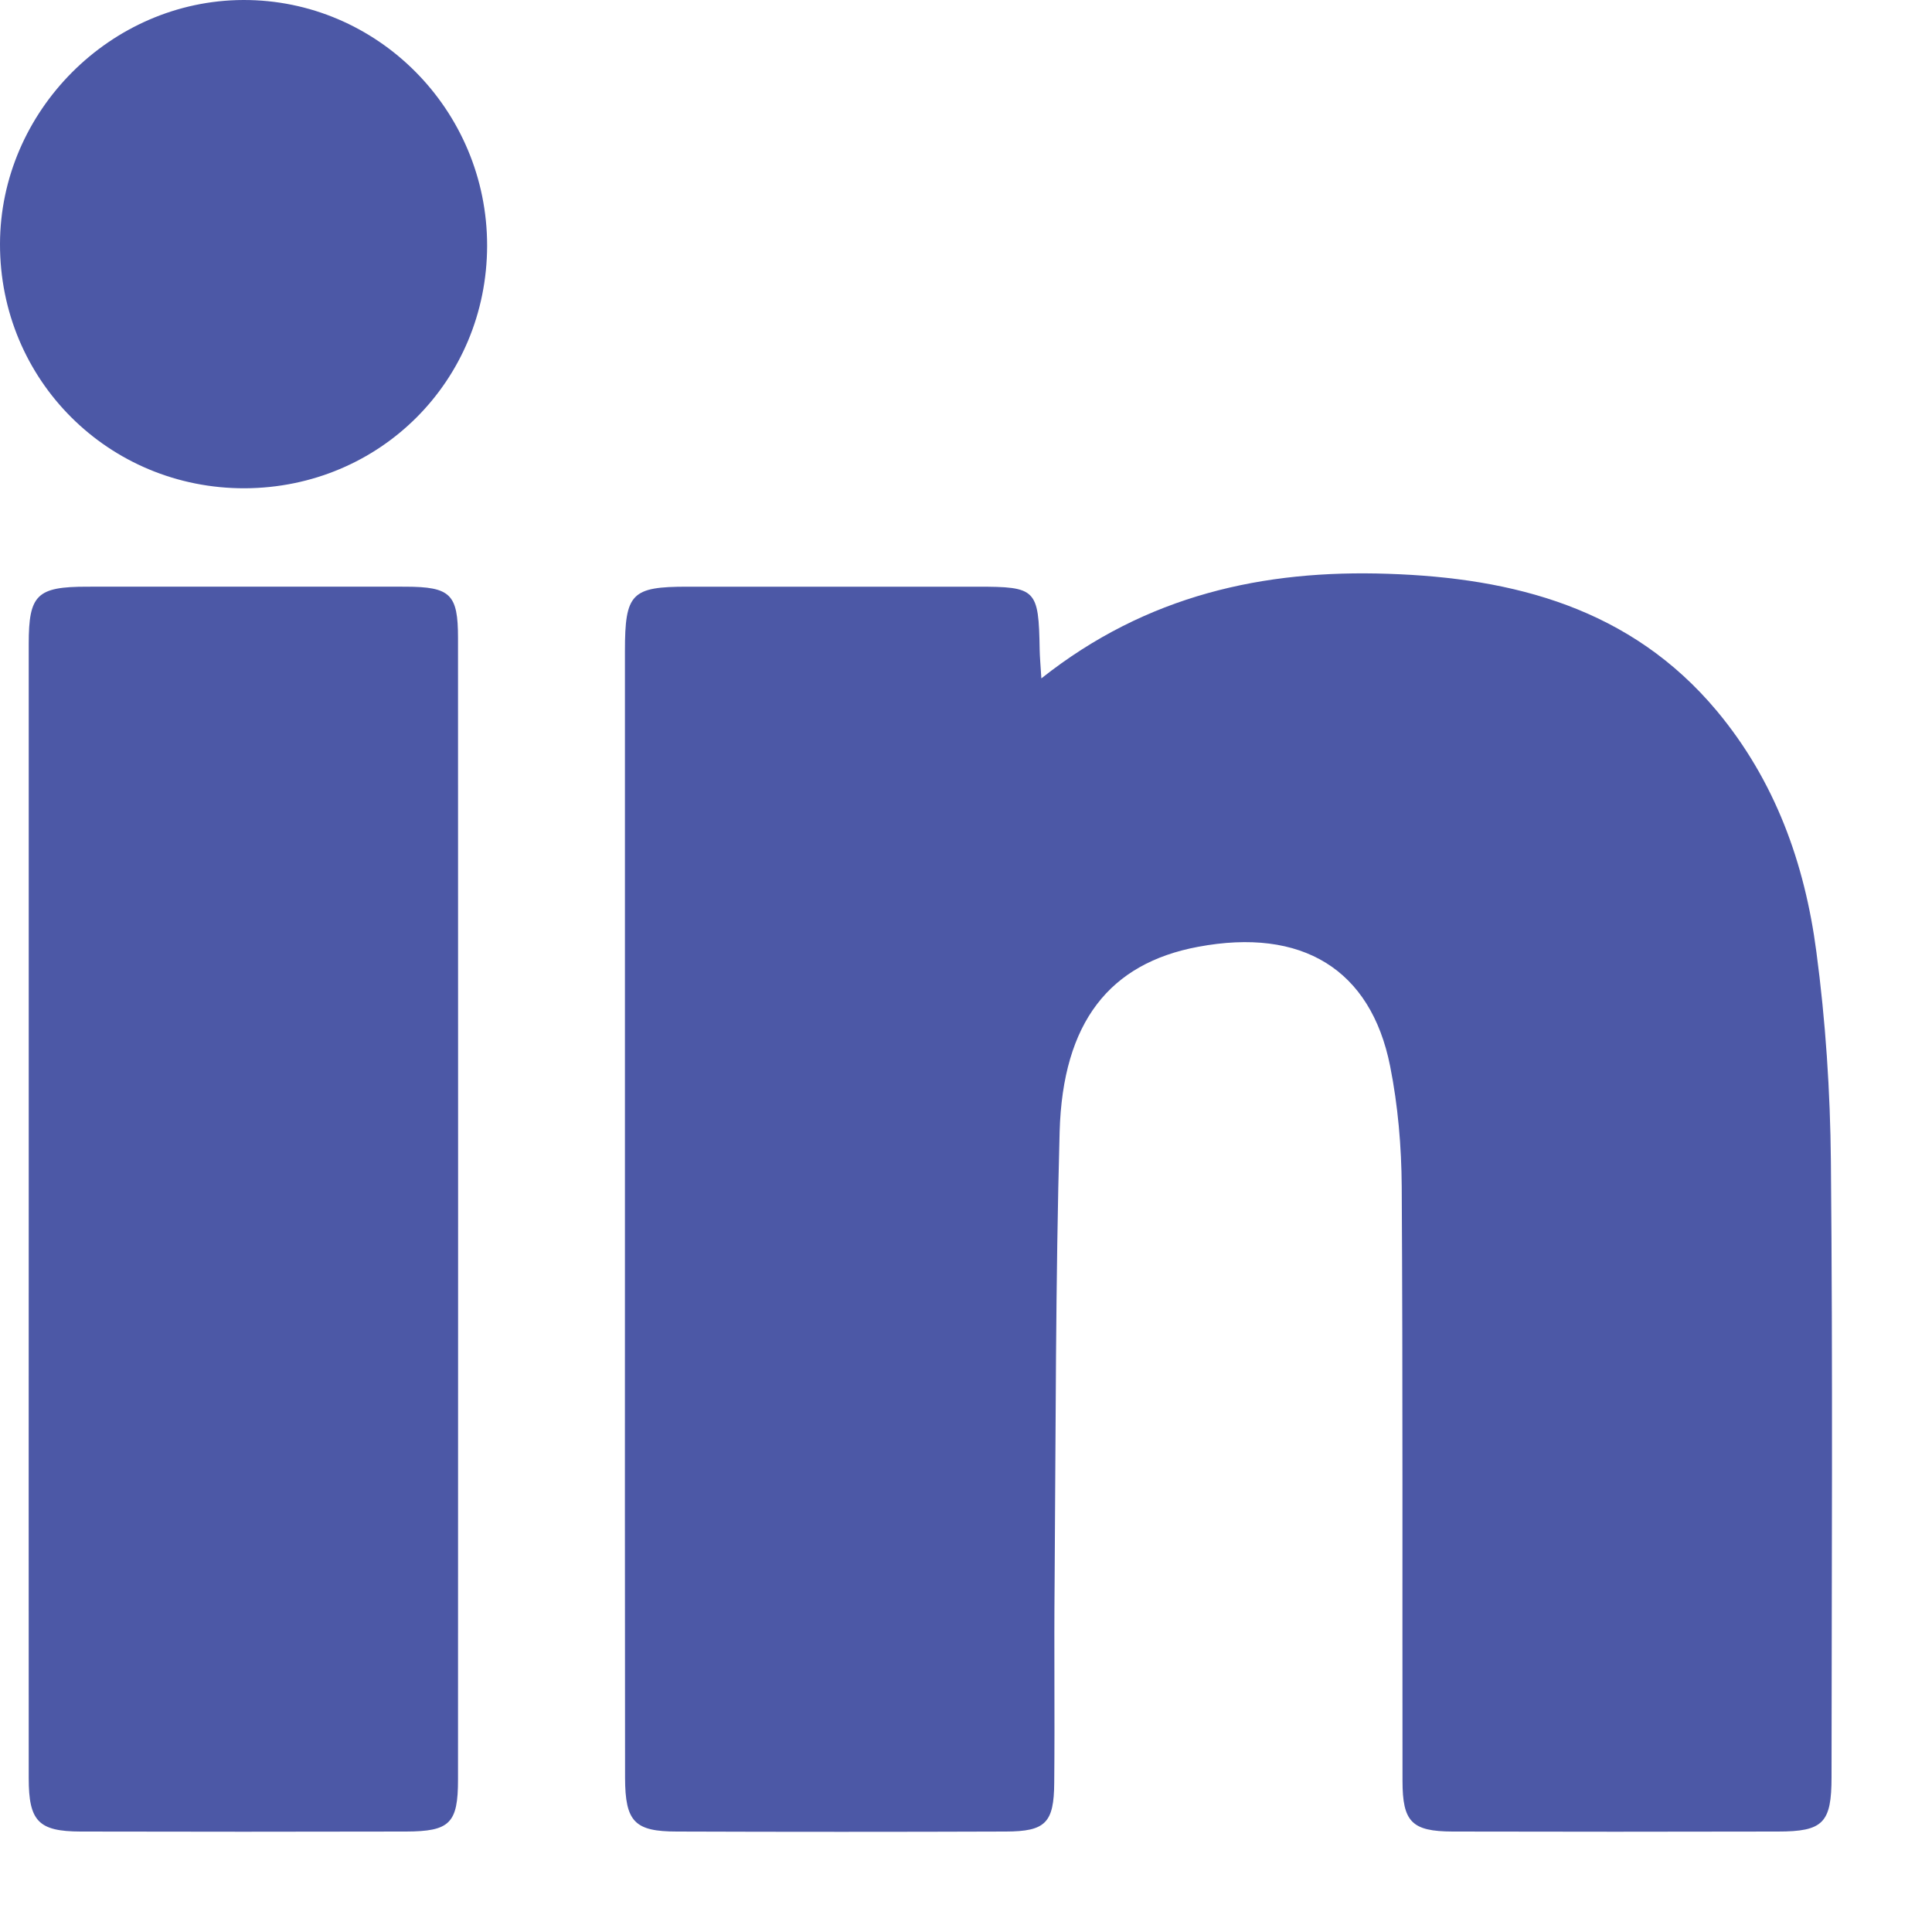
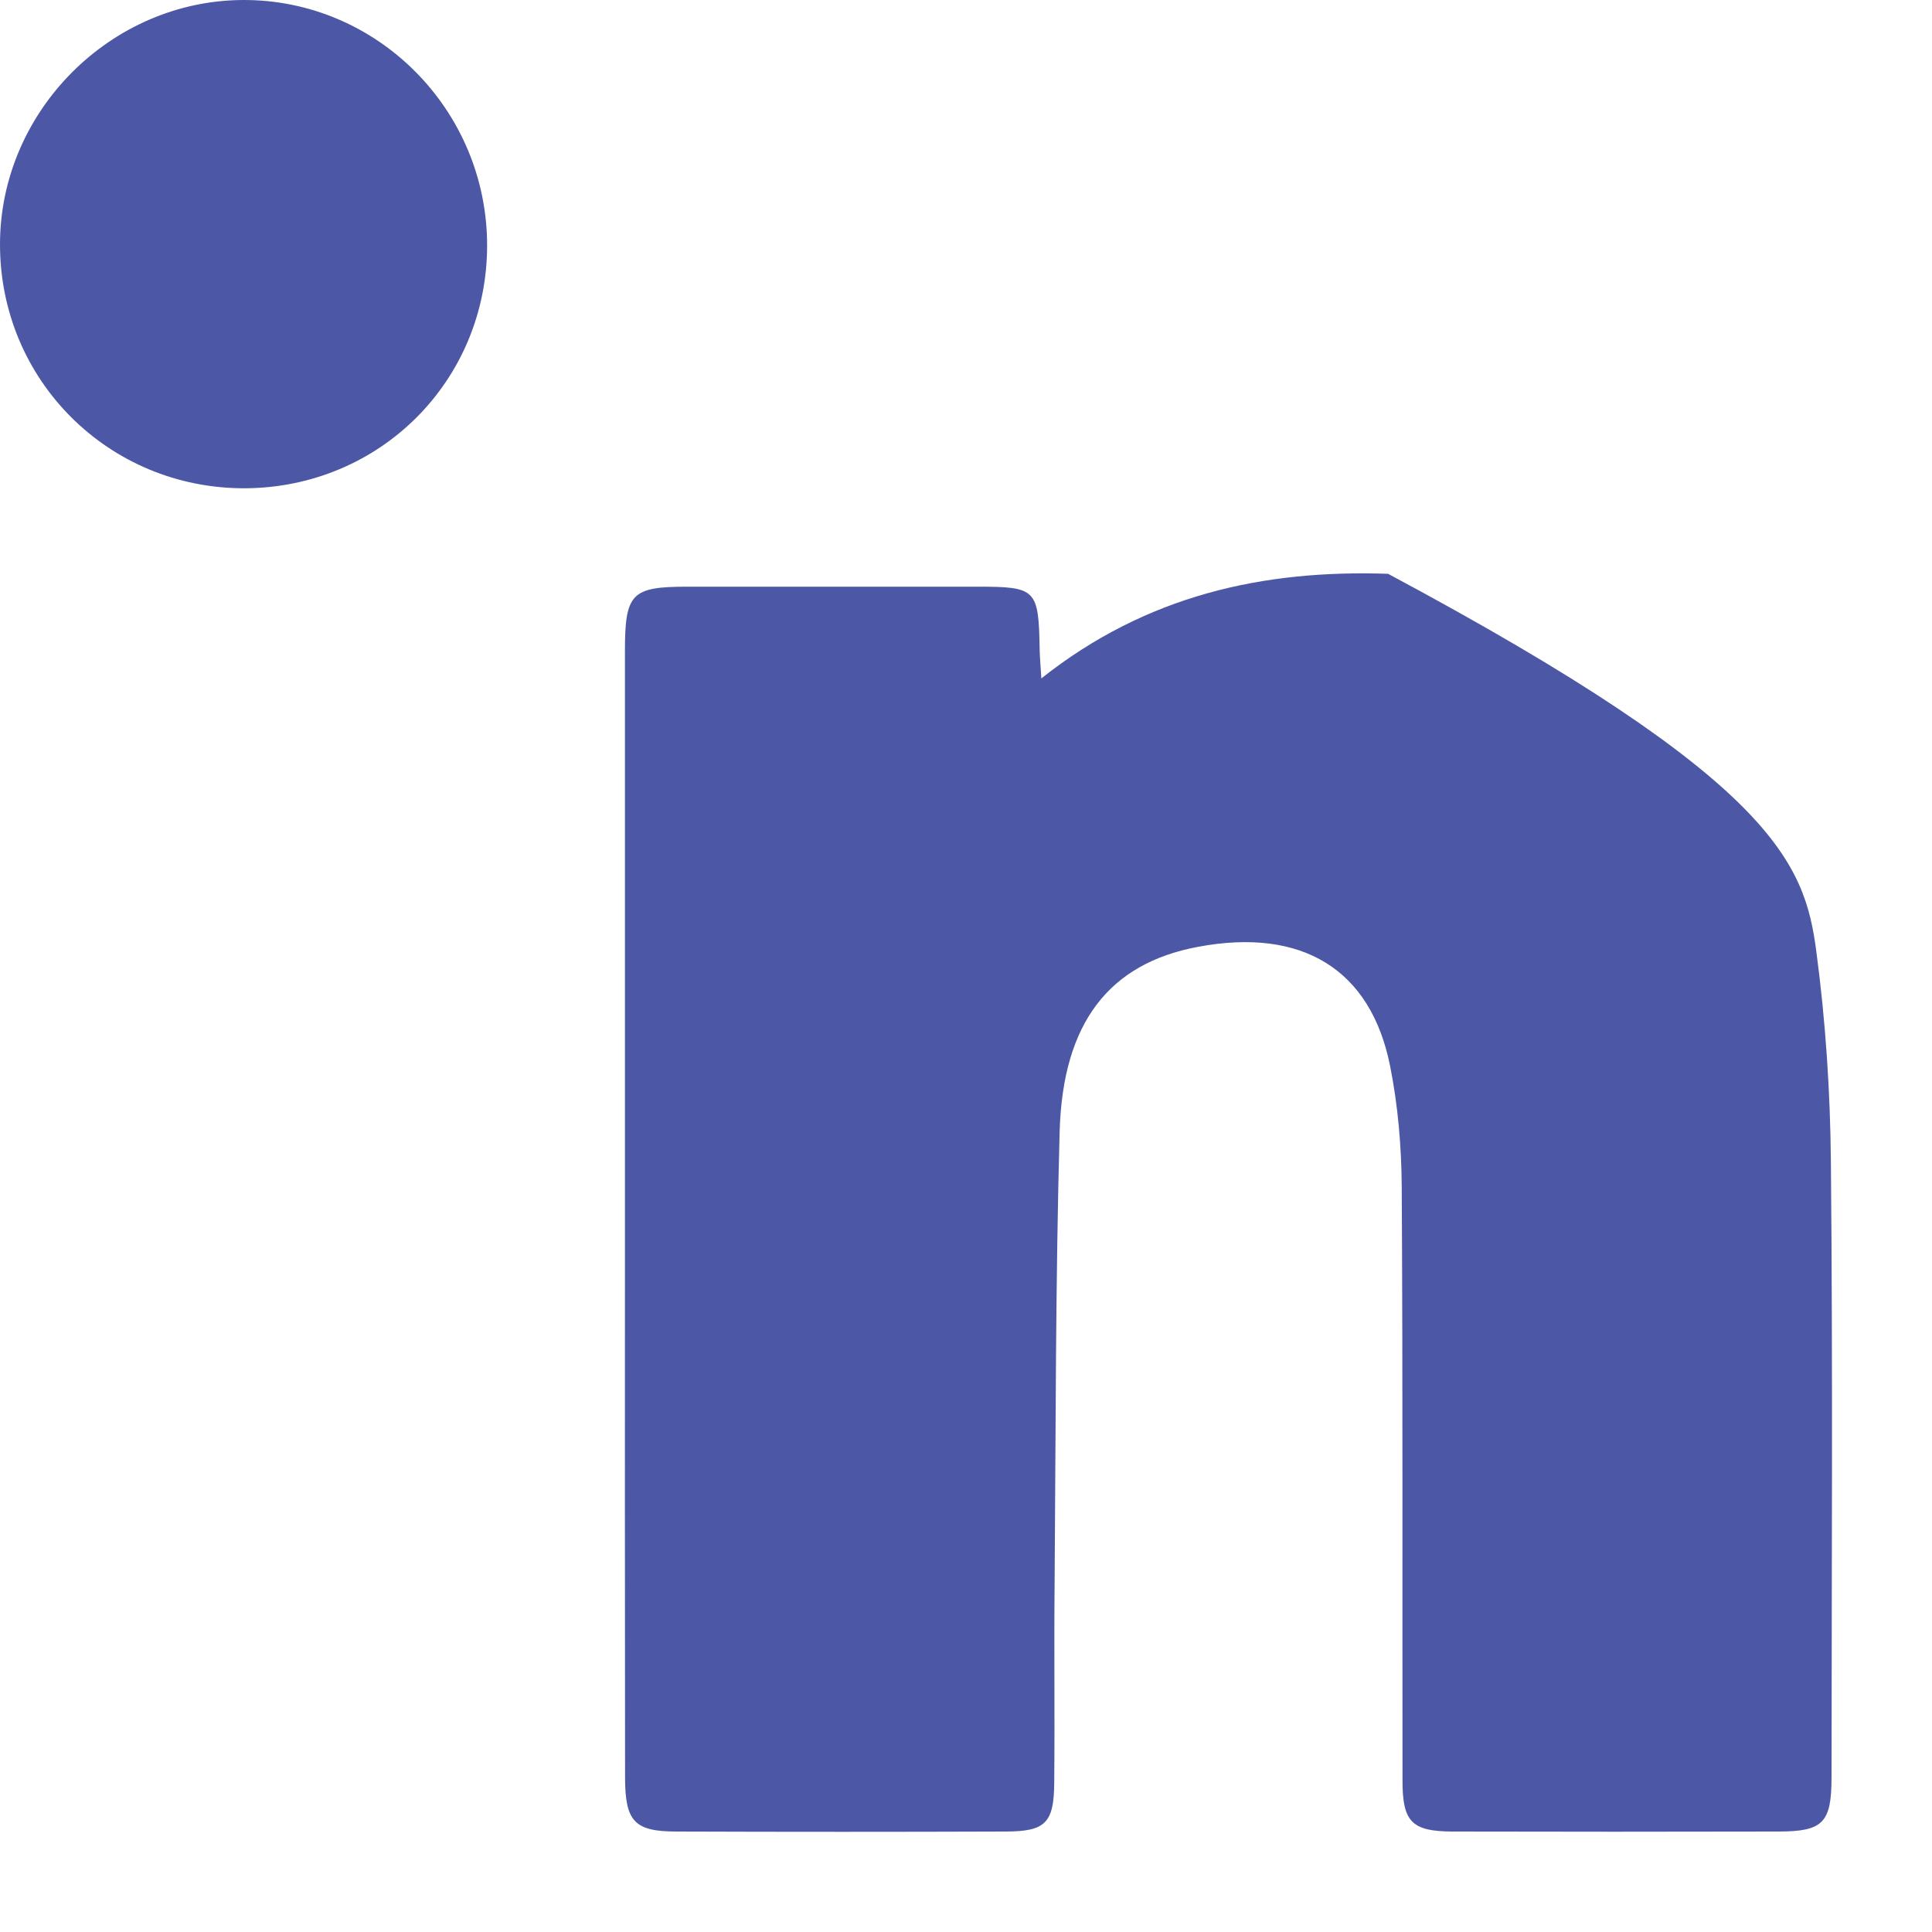
<svg xmlns="http://www.w3.org/2000/svg" width="15" height="15" viewBox="0 0 15 15" fill="none">
  <g clip-path="url(#clip0_346_3286)">
-     <path d="M8.085 5.267C8.904 4.618 9.814 4.422 10.777 4.455C11.754 4.487 12.662 4.722 13.329 5.519C13.782 6.062 14.012 6.702 14.102 7.388C14.174 7.928 14.21 8.475 14.215 9.019C14.23 10.611 14.221 12.204 14.22 13.797C14.22 14.153 14.155 14.22 13.804 14.22C12.962 14.222 12.12 14.222 11.278 14.22C10.961 14.219 10.889 14.145 10.889 13.826C10.887 12.289 10.892 10.752 10.883 9.215C10.881 8.902 10.854 8.584 10.793 8.278C10.643 7.523 10.107 7.2 9.302 7.351C8.616 7.479 8.251 7.935 8.227 8.786C8.195 9.952 8.197 11.119 8.188 12.286C8.183 12.804 8.19 13.323 8.185 13.841C8.183 14.153 8.117 14.219 7.81 14.22C6.959 14.223 6.108 14.223 5.256 14.22C4.928 14.22 4.854 14.145 4.853 13.804C4.851 12.425 4.852 11.045 4.852 9.665C4.852 8.128 4.852 6.591 4.852 5.054C4.852 4.606 4.903 4.555 5.338 4.555C6.087 4.555 6.837 4.555 7.587 4.555C8.046 4.555 8.064 4.573 8.072 5.045C8.073 5.099 8.078 5.153 8.085 5.266L8.085 5.267Z" fill="#4C58A6" />
-     <path d="M0.223 9.389C0.223 7.926 0.223 6.463 0.223 4.999C0.223 4.617 0.286 4.555 0.677 4.555C1.501 4.555 2.324 4.554 3.148 4.555C3.498 4.556 3.556 4.613 3.556 4.954C3.557 7.908 3.557 10.862 3.556 13.816C3.556 14.156 3.493 14.219 3.152 14.22C2.31 14.222 1.468 14.222 0.625 14.22C0.299 14.219 0.223 14.14 0.223 13.806C0.222 12.334 0.223 10.861 0.223 9.389L0.223 9.389Z" fill="#4C58A6" />
+     <path d="M8.085 5.267C8.904 4.618 9.814 4.422 10.777 4.455C13.782 6.062 14.012 6.702 14.102 7.388C14.174 7.928 14.21 8.475 14.215 9.019C14.23 10.611 14.221 12.204 14.22 13.797C14.22 14.153 14.155 14.22 13.804 14.22C12.962 14.222 12.12 14.222 11.278 14.22C10.961 14.219 10.889 14.145 10.889 13.826C10.887 12.289 10.892 10.752 10.883 9.215C10.881 8.902 10.854 8.584 10.793 8.278C10.643 7.523 10.107 7.2 9.302 7.351C8.616 7.479 8.251 7.935 8.227 8.786C8.195 9.952 8.197 11.119 8.188 12.286C8.183 12.804 8.19 13.323 8.185 13.841C8.183 14.153 8.117 14.219 7.81 14.22C6.959 14.223 6.108 14.223 5.256 14.22C4.928 14.22 4.854 14.145 4.853 13.804C4.851 12.425 4.852 11.045 4.852 9.665C4.852 8.128 4.852 6.591 4.852 5.054C4.852 4.606 4.903 4.555 5.338 4.555C6.087 4.555 6.837 4.555 7.587 4.555C8.046 4.555 8.064 4.573 8.072 5.045C8.073 5.099 8.078 5.153 8.085 5.266L8.085 5.267Z" fill="#4C58A6" />
    <path d="M3.782 1.908C3.78 2.956 2.951 3.786 1.901 3.791C0.844 3.794 -0.002 2.951 4.36678e-06 1.894C0.002 0.864 0.859 0.004 1.887 1.71815e-05C2.93 -0.004 3.783 0.855 3.782 1.908Z" fill="#4C58A6" />
  </g>
  <defs>
    <clipPath id="clip0_346_3286">
      <rect width="14.222" height="14.222" fill="white" />
    </clipPath>
  </defs>
</svg>